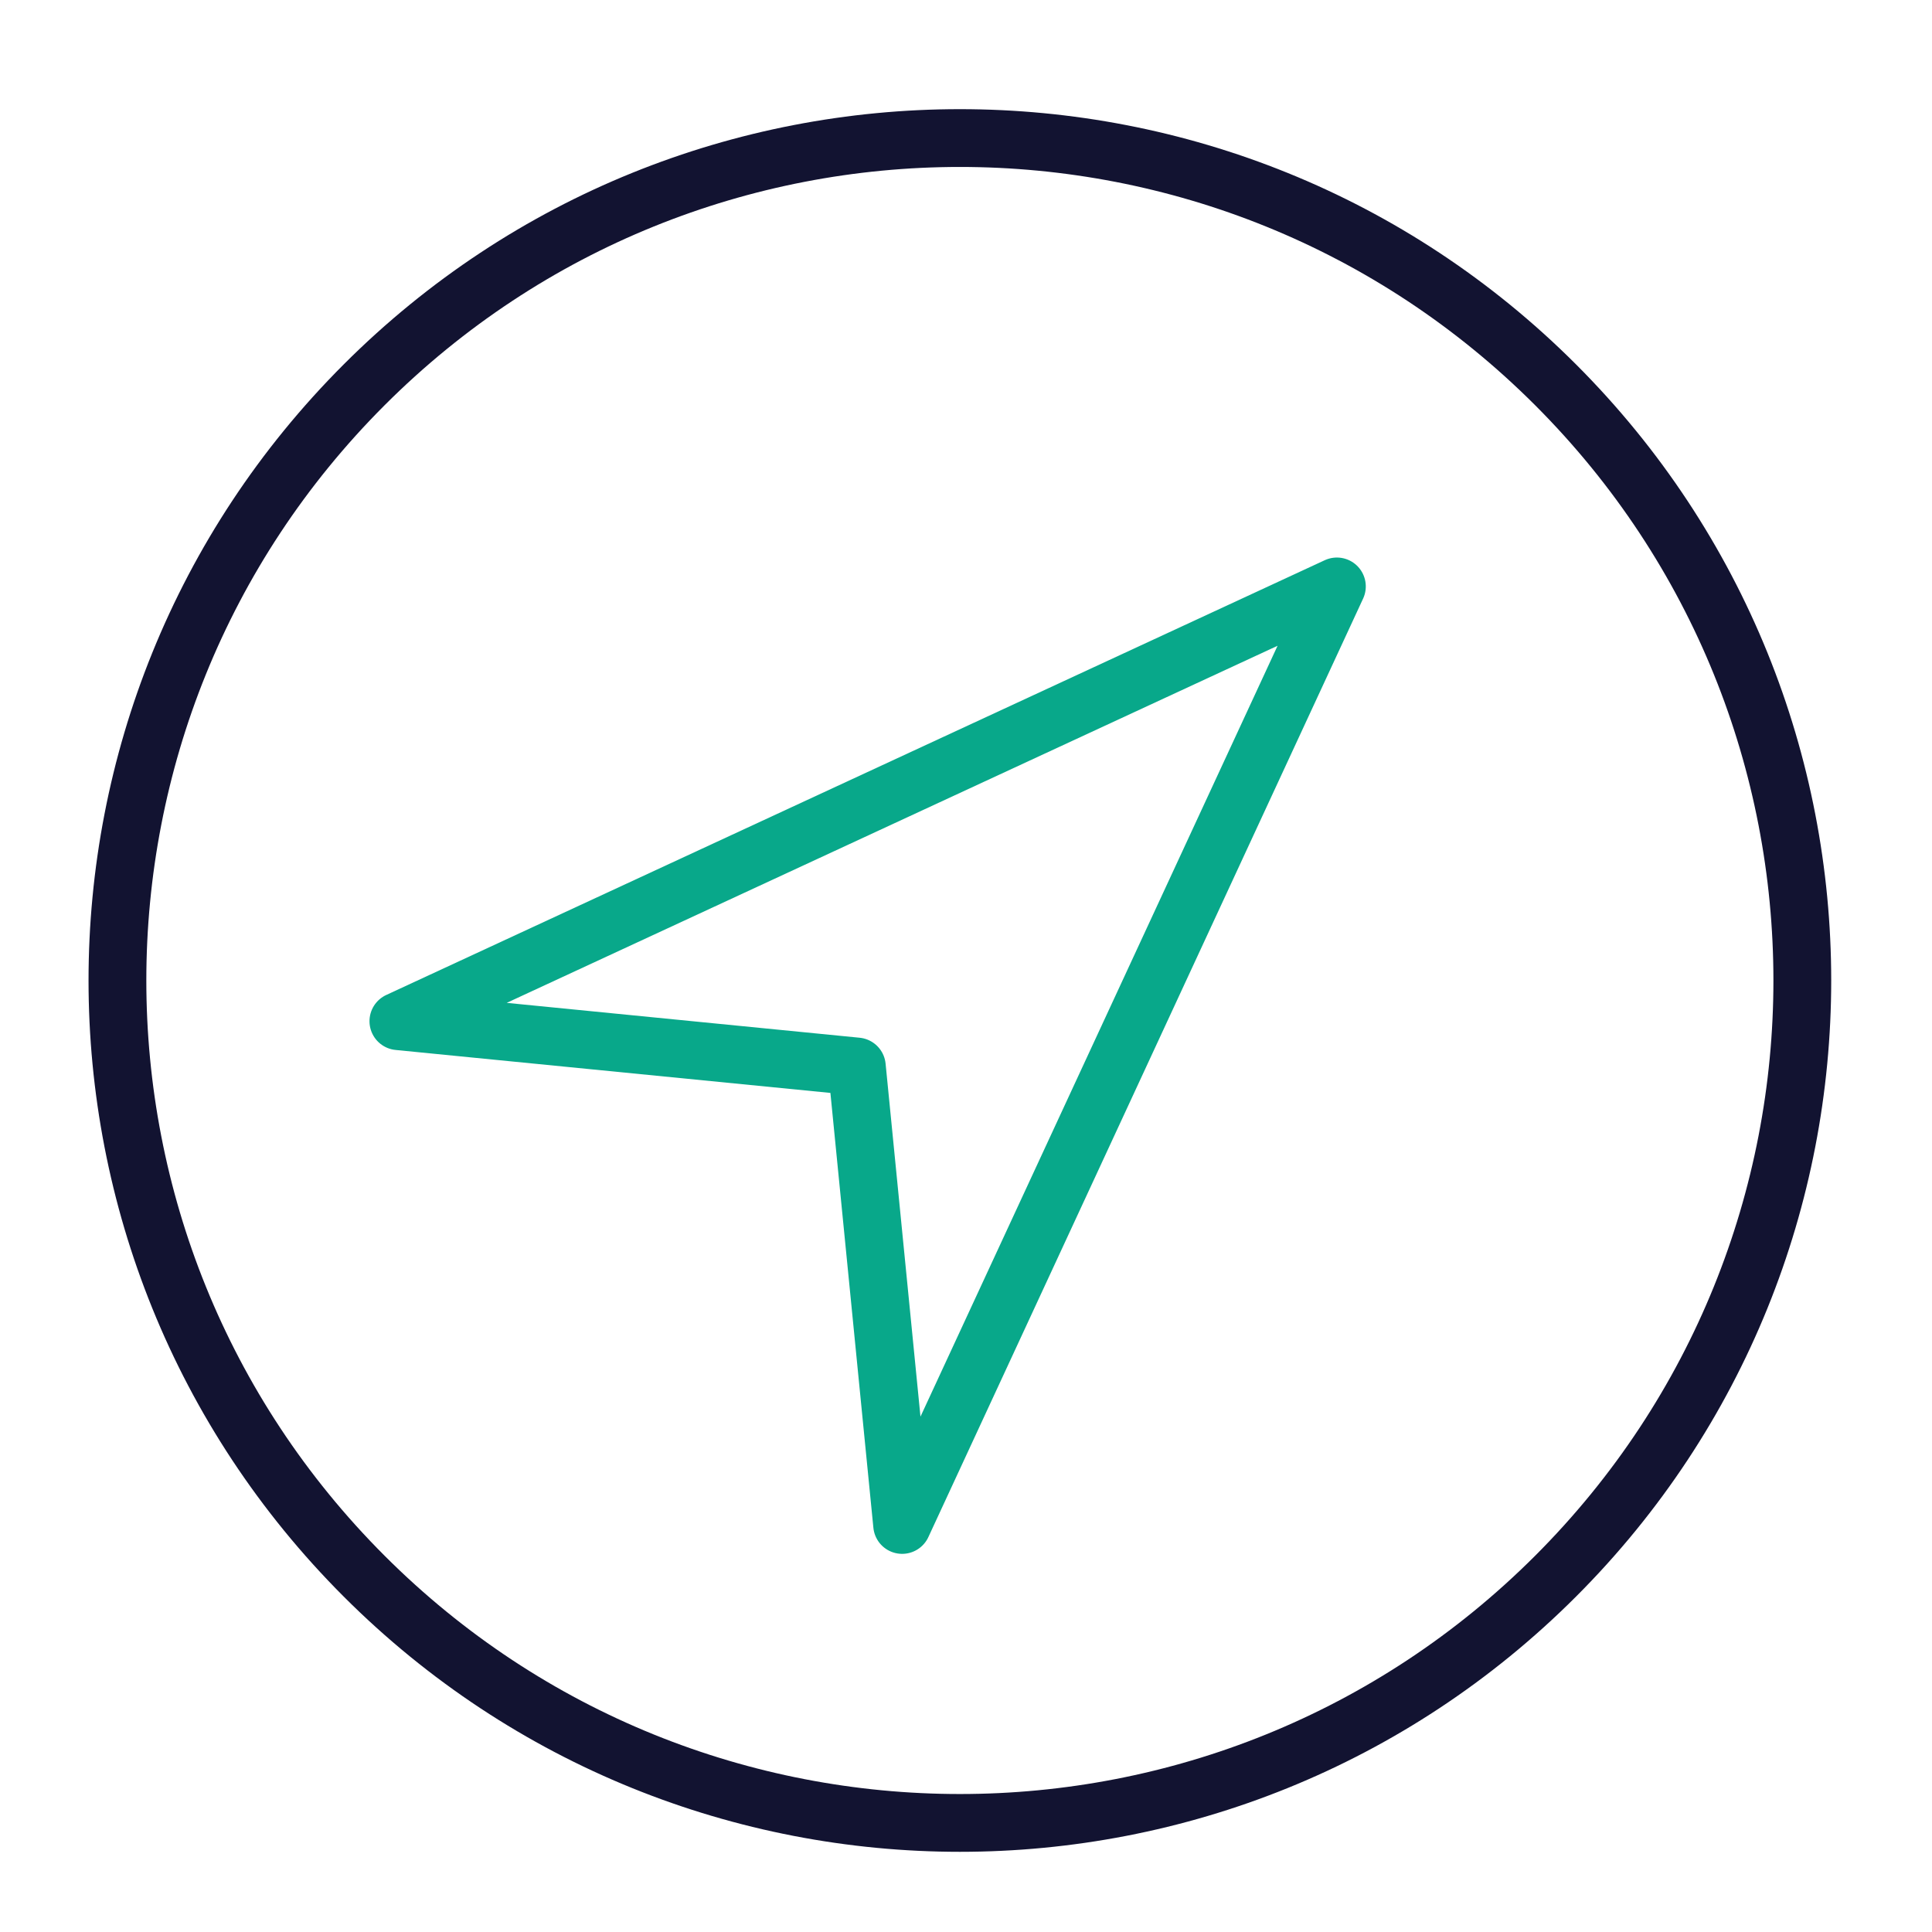
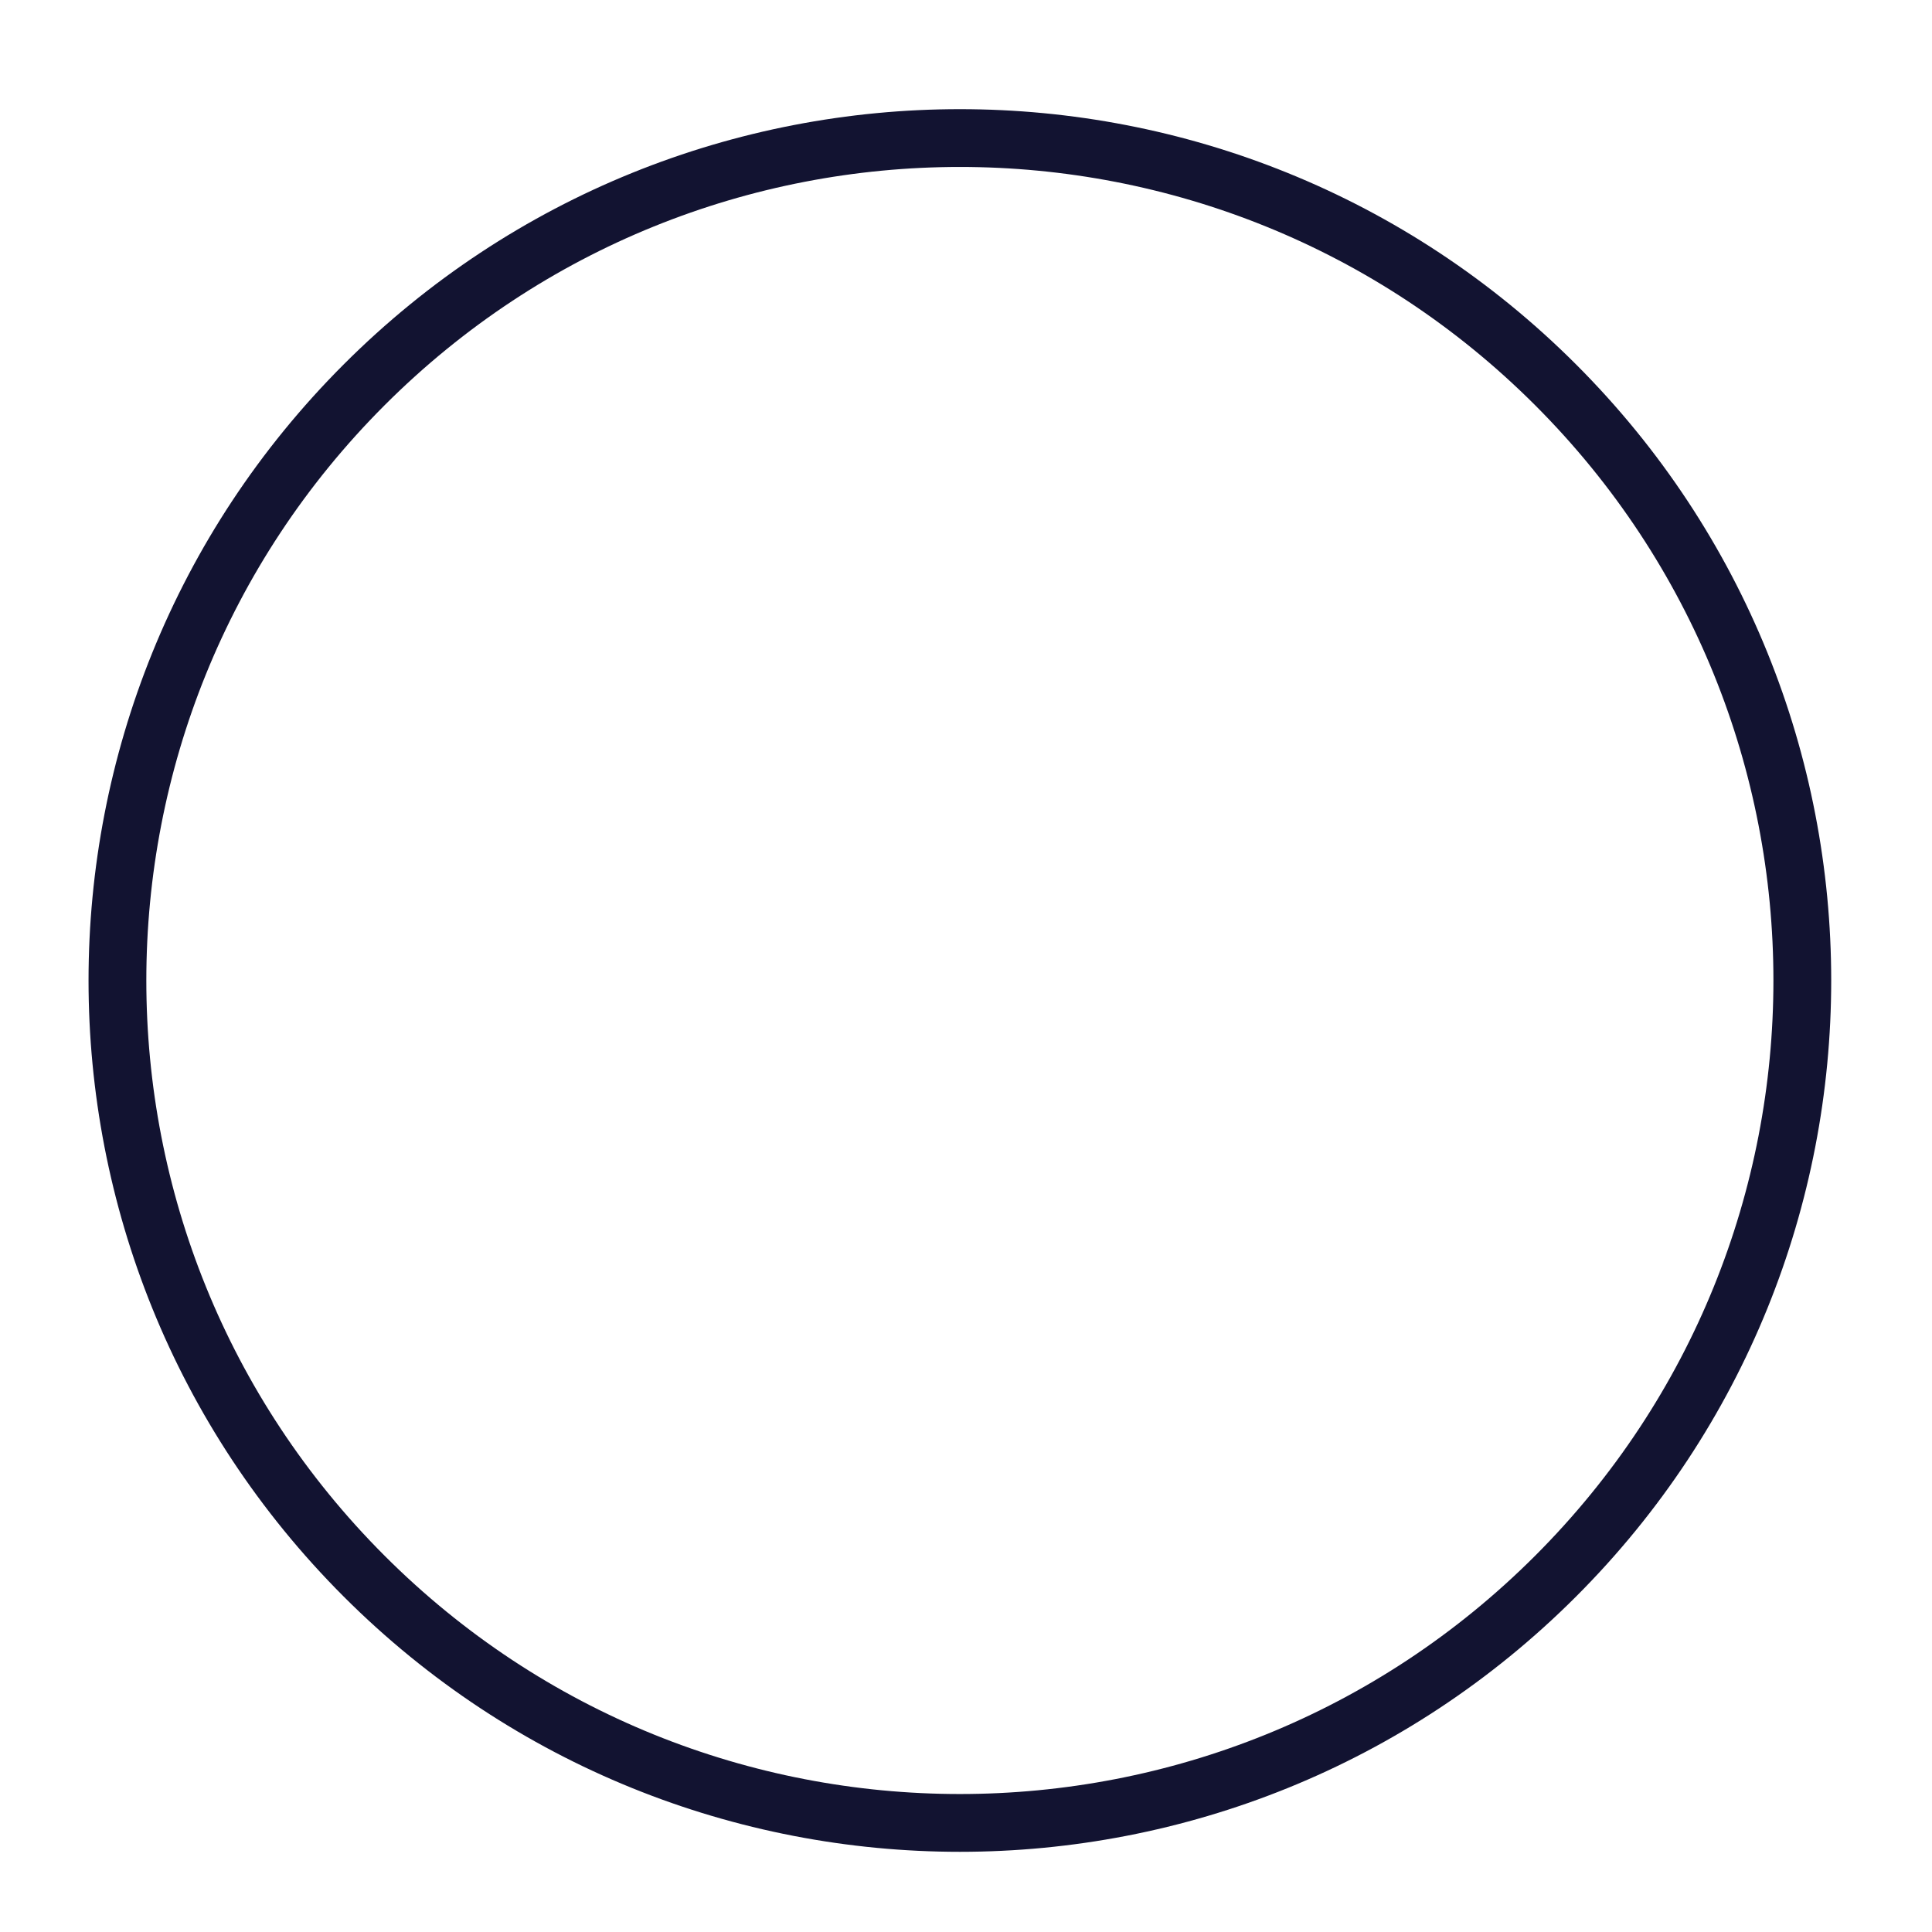
<svg xmlns="http://www.w3.org/2000/svg" width="430" height="430" viewbox="0 0 430 430">
  <g clip-path="url(#a)" id="gid1">
    <g fill="none" stroke-linecap="round" stroke-linejoin="round" stroke-width="3.43" clip-path="url(#b)" style="display:block" id="gid2">
      <path stroke="#121331" d="M34.992 36.215c-19.526 19.526-51.185 19.526-70.711 0-19.526-19.526-19.526-51.184 0-70.71 19.526-19.526 51.185-19.526 70.711 0 19.526 19.526 19.526 51.184 0 70.71z" class="primary" style="display:block" transform="matrix(3.75 0 0 3.75 215 215)" id="pid1" />
-       <path stroke="#08A88A" d="m-.364 8.799 21.142 17.339L-.364-31.495l-21.141 57.633L-.364 8.799z" class="secondary" style="display:block" transform="rotate(45 -152.028 367.028) scale(3.75)" id="pid2" />
    </g>
  </g>
</svg>